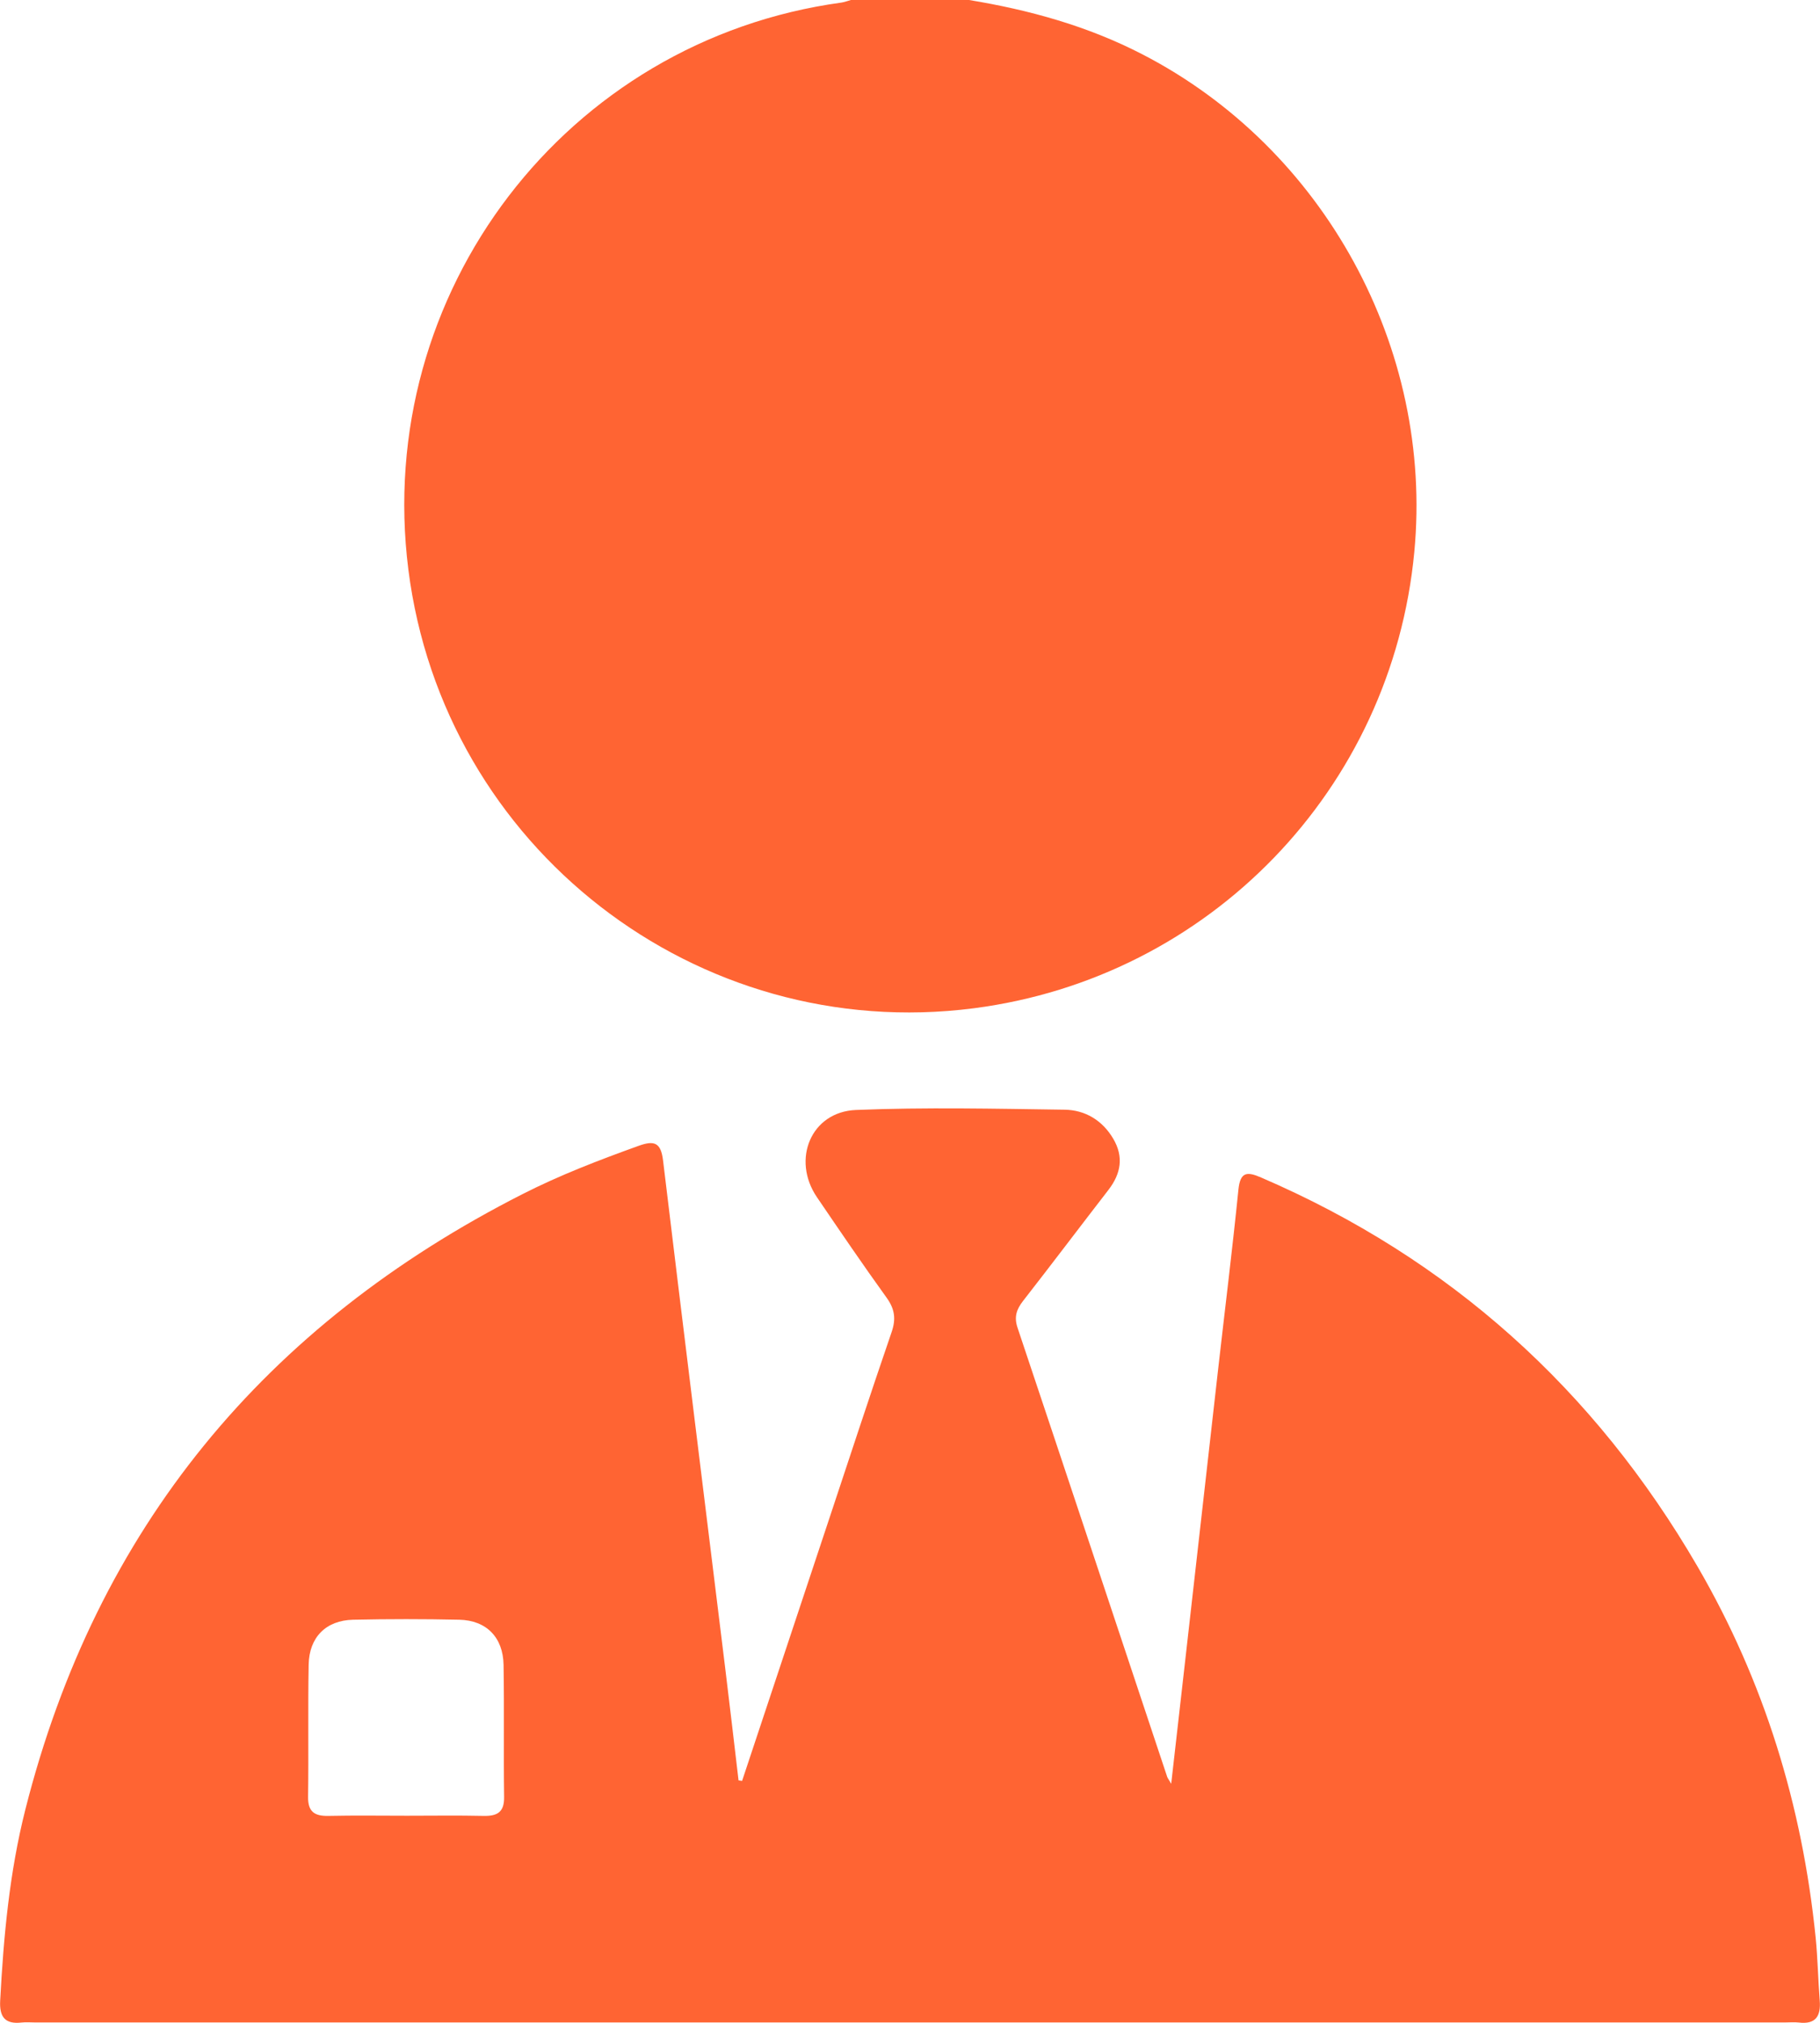
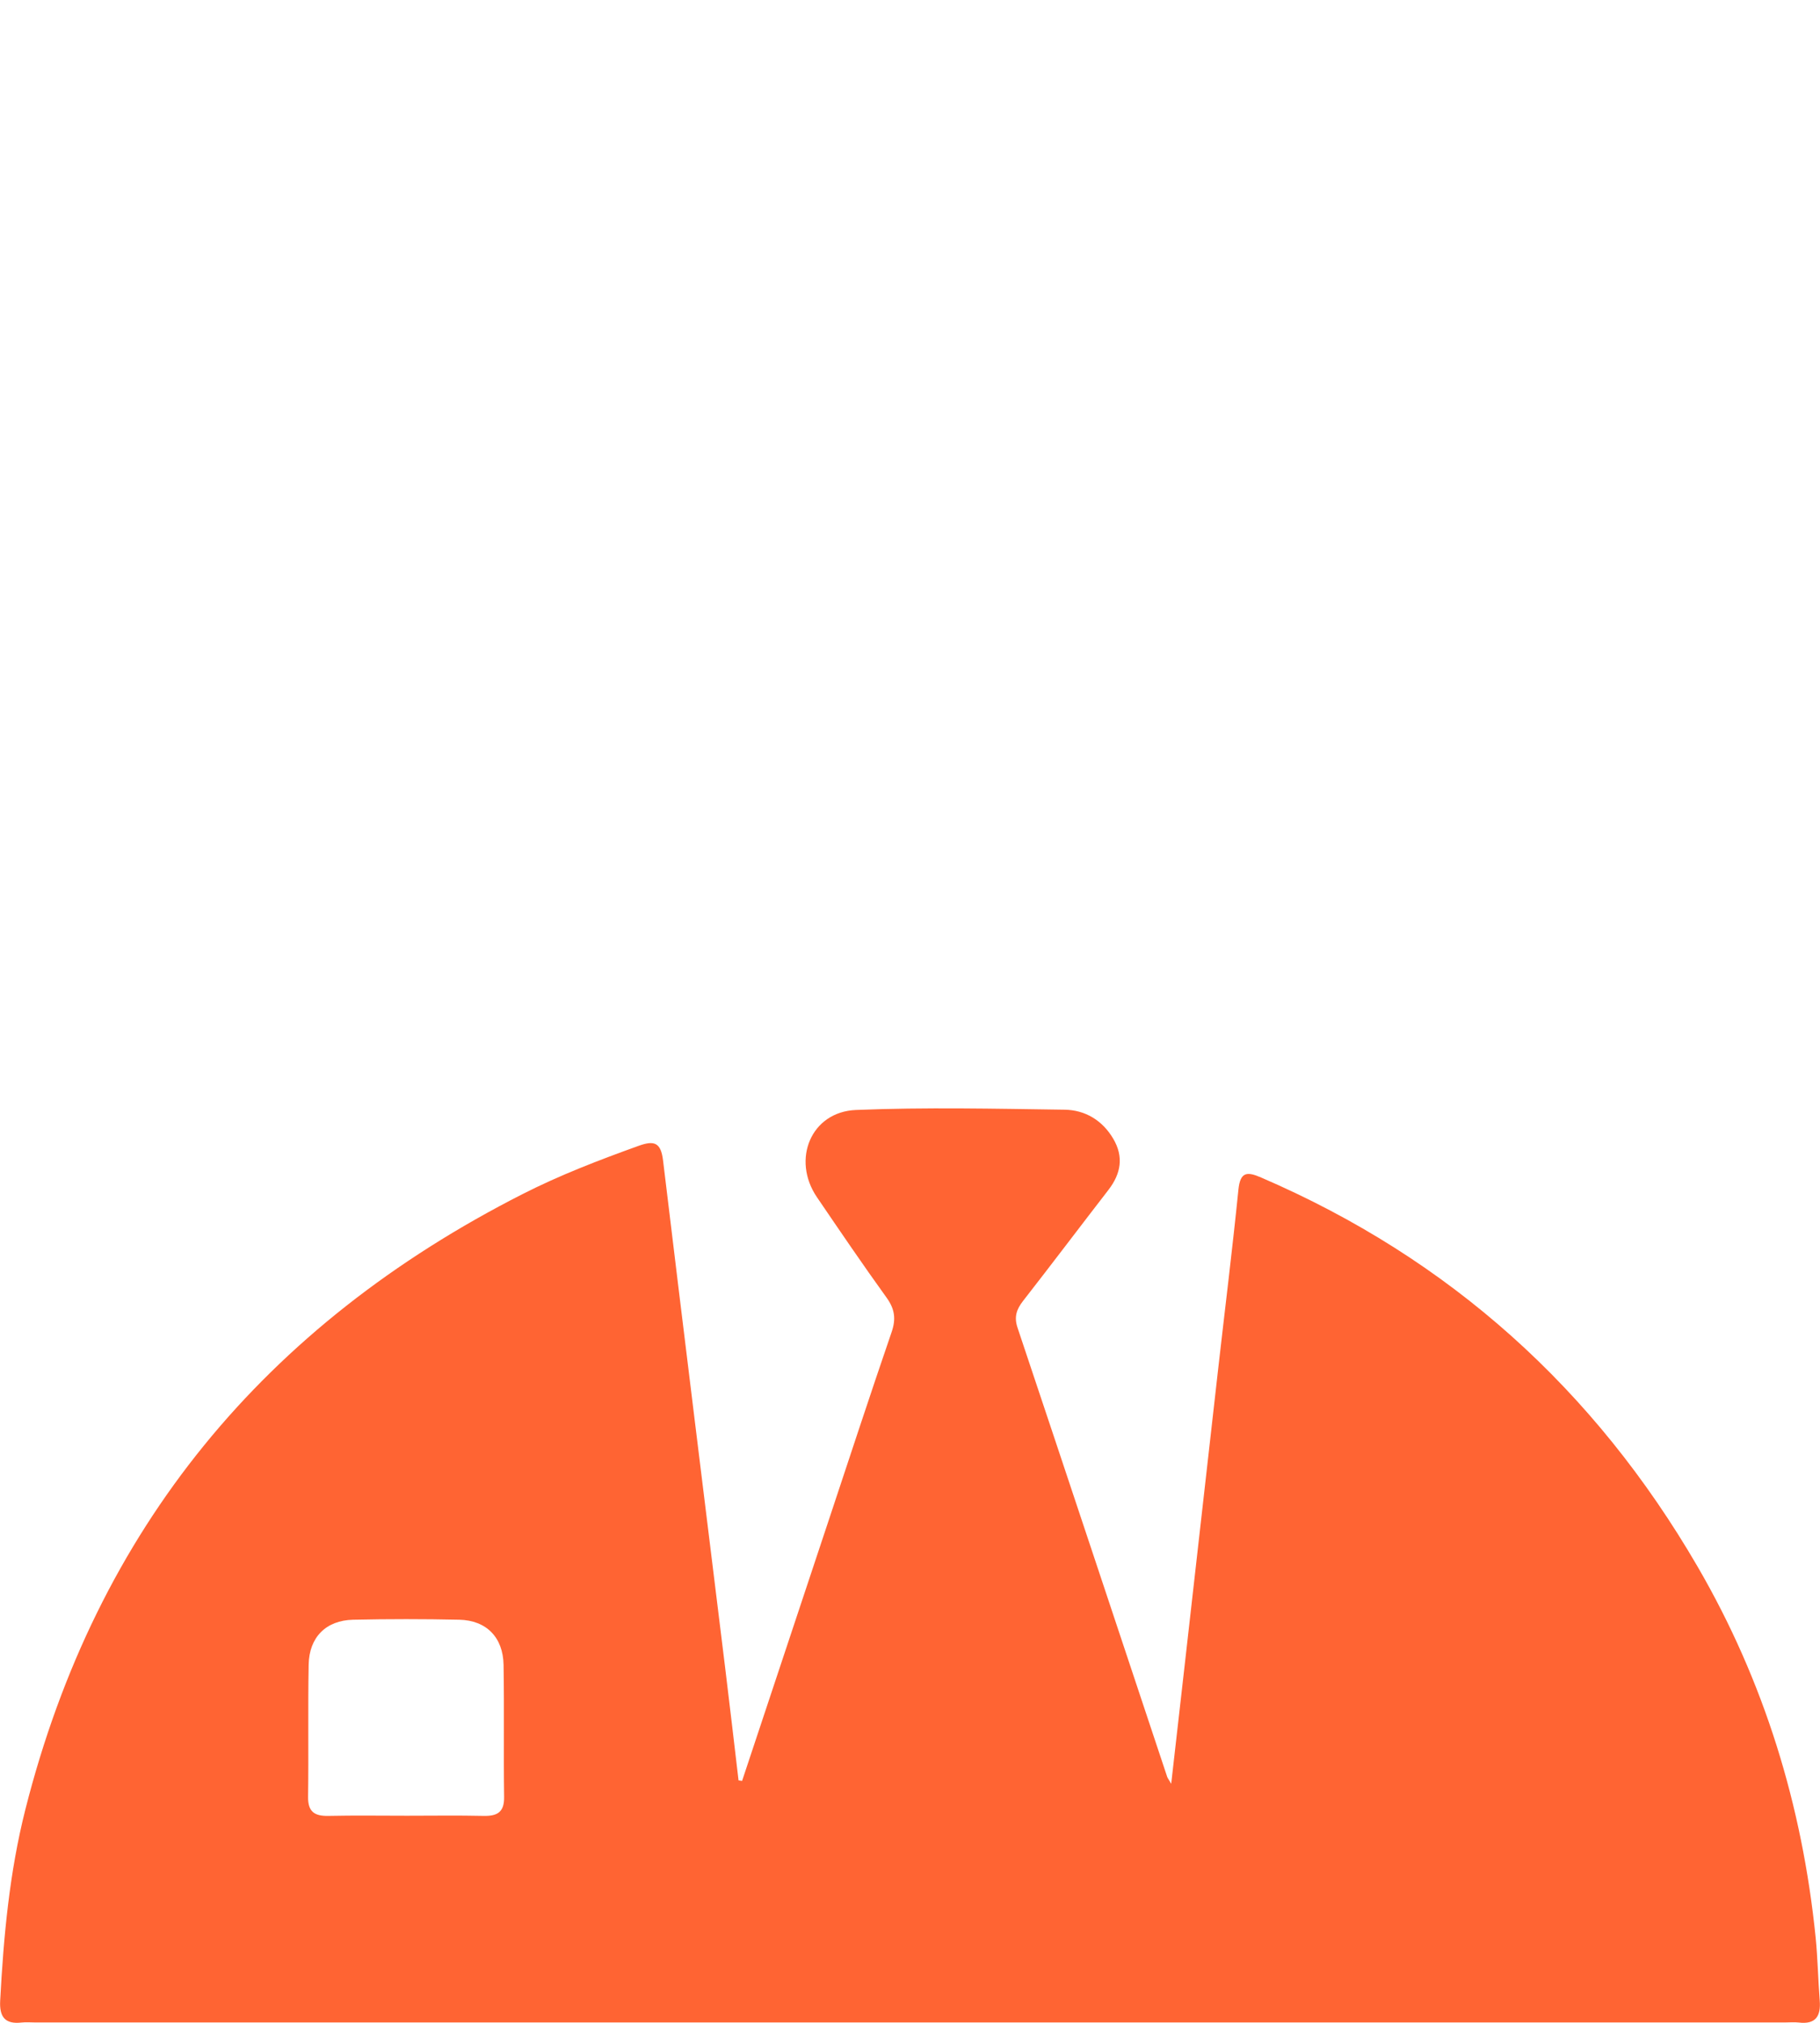
<svg xmlns="http://www.w3.org/2000/svg" width="54" height="60" viewBox="0 0 54 60" fill="none">
-   <path d="M28.752 0C30.544 0.295 32.274 0.773 33.902 1.615C39.287 4.397 42.535 10.327 41.963 16.373C41.297 23.407 35.889 29.004 28.89 29.907C20.673 30.966 13.16 25.138 12.116 16.893C11.078 8.677 16.795 1.194 24.968 0.076C25.062 0.062 25.155 0.025 25.247 0C26.416 0 27.584 0 28.752 0Z" fill="#FF6433" />
  <path d="M22.018 52.824C22.866 50.273 23.714 47.723 24.562 45.172C25.19 43.284 25.808 41.394 26.454 39.513C26.589 39.122 26.548 38.827 26.306 38.491C25.599 37.511 24.919 36.51 24.239 35.511C23.479 34.393 24.064 32.977 25.397 32.923C27.457 32.839 29.522 32.886 31.584 32.915C32.195 32.923 32.708 33.229 33.03 33.776C33.346 34.31 33.26 34.813 32.887 35.295C32.04 36.391 31.207 37.495 30.355 38.587C30.16 38.837 30.083 39.061 30.191 39.383C31.677 43.82 33.151 48.261 34.63 52.701C34.642 52.737 34.667 52.767 34.75 52.909C34.888 51.692 35.016 50.575 35.142 49.459C35.477 46.496 35.81 43.535 36.147 40.573C36.347 38.811 36.566 37.052 36.744 35.289C36.798 34.751 37.003 34.747 37.421 34.928C43.014 37.337 47.309 41.207 50.367 46.466C52.346 49.87 53.475 53.556 53.871 57.471C53.933 58.091 53.943 58.716 53.992 59.338C54.029 59.8 53.874 60.052 53.371 59.991C53.236 59.976 53.098 59.989 52.962 59.989C35.657 59.989 18.354 59.989 1.049 59.989C0.913 59.989 0.775 59.976 0.64 59.991C0.152 60.047 -0.02 59.826 0.005 59.348C0.106 57.438 0.281 55.537 0.751 53.678C2.865 45.319 7.869 39.299 15.503 35.419C16.615 34.853 17.778 34.408 18.951 33.986C19.414 33.819 19.609 33.89 19.673 34.42C20.276 39.429 20.898 44.436 21.513 49.445C21.651 50.565 21.78 51.687 21.913 52.809C21.947 52.814 21.981 52.819 22.014 52.824H22.018ZM12.076 53.857C12.835 53.857 13.594 53.845 14.351 53.862C14.754 53.87 14.964 53.752 14.957 53.302C14.939 51.996 14.963 50.688 14.941 49.383C14.927 48.566 14.432 48.062 13.628 48.043C12.578 48.02 11.527 48.02 10.477 48.043C9.671 48.062 9.173 48.563 9.158 49.376C9.134 50.682 9.159 51.989 9.141 53.295C9.134 53.74 9.333 53.87 9.742 53.862C10.519 53.845 11.299 53.857 12.076 53.857Z" fill="#FF6433" />
</svg>